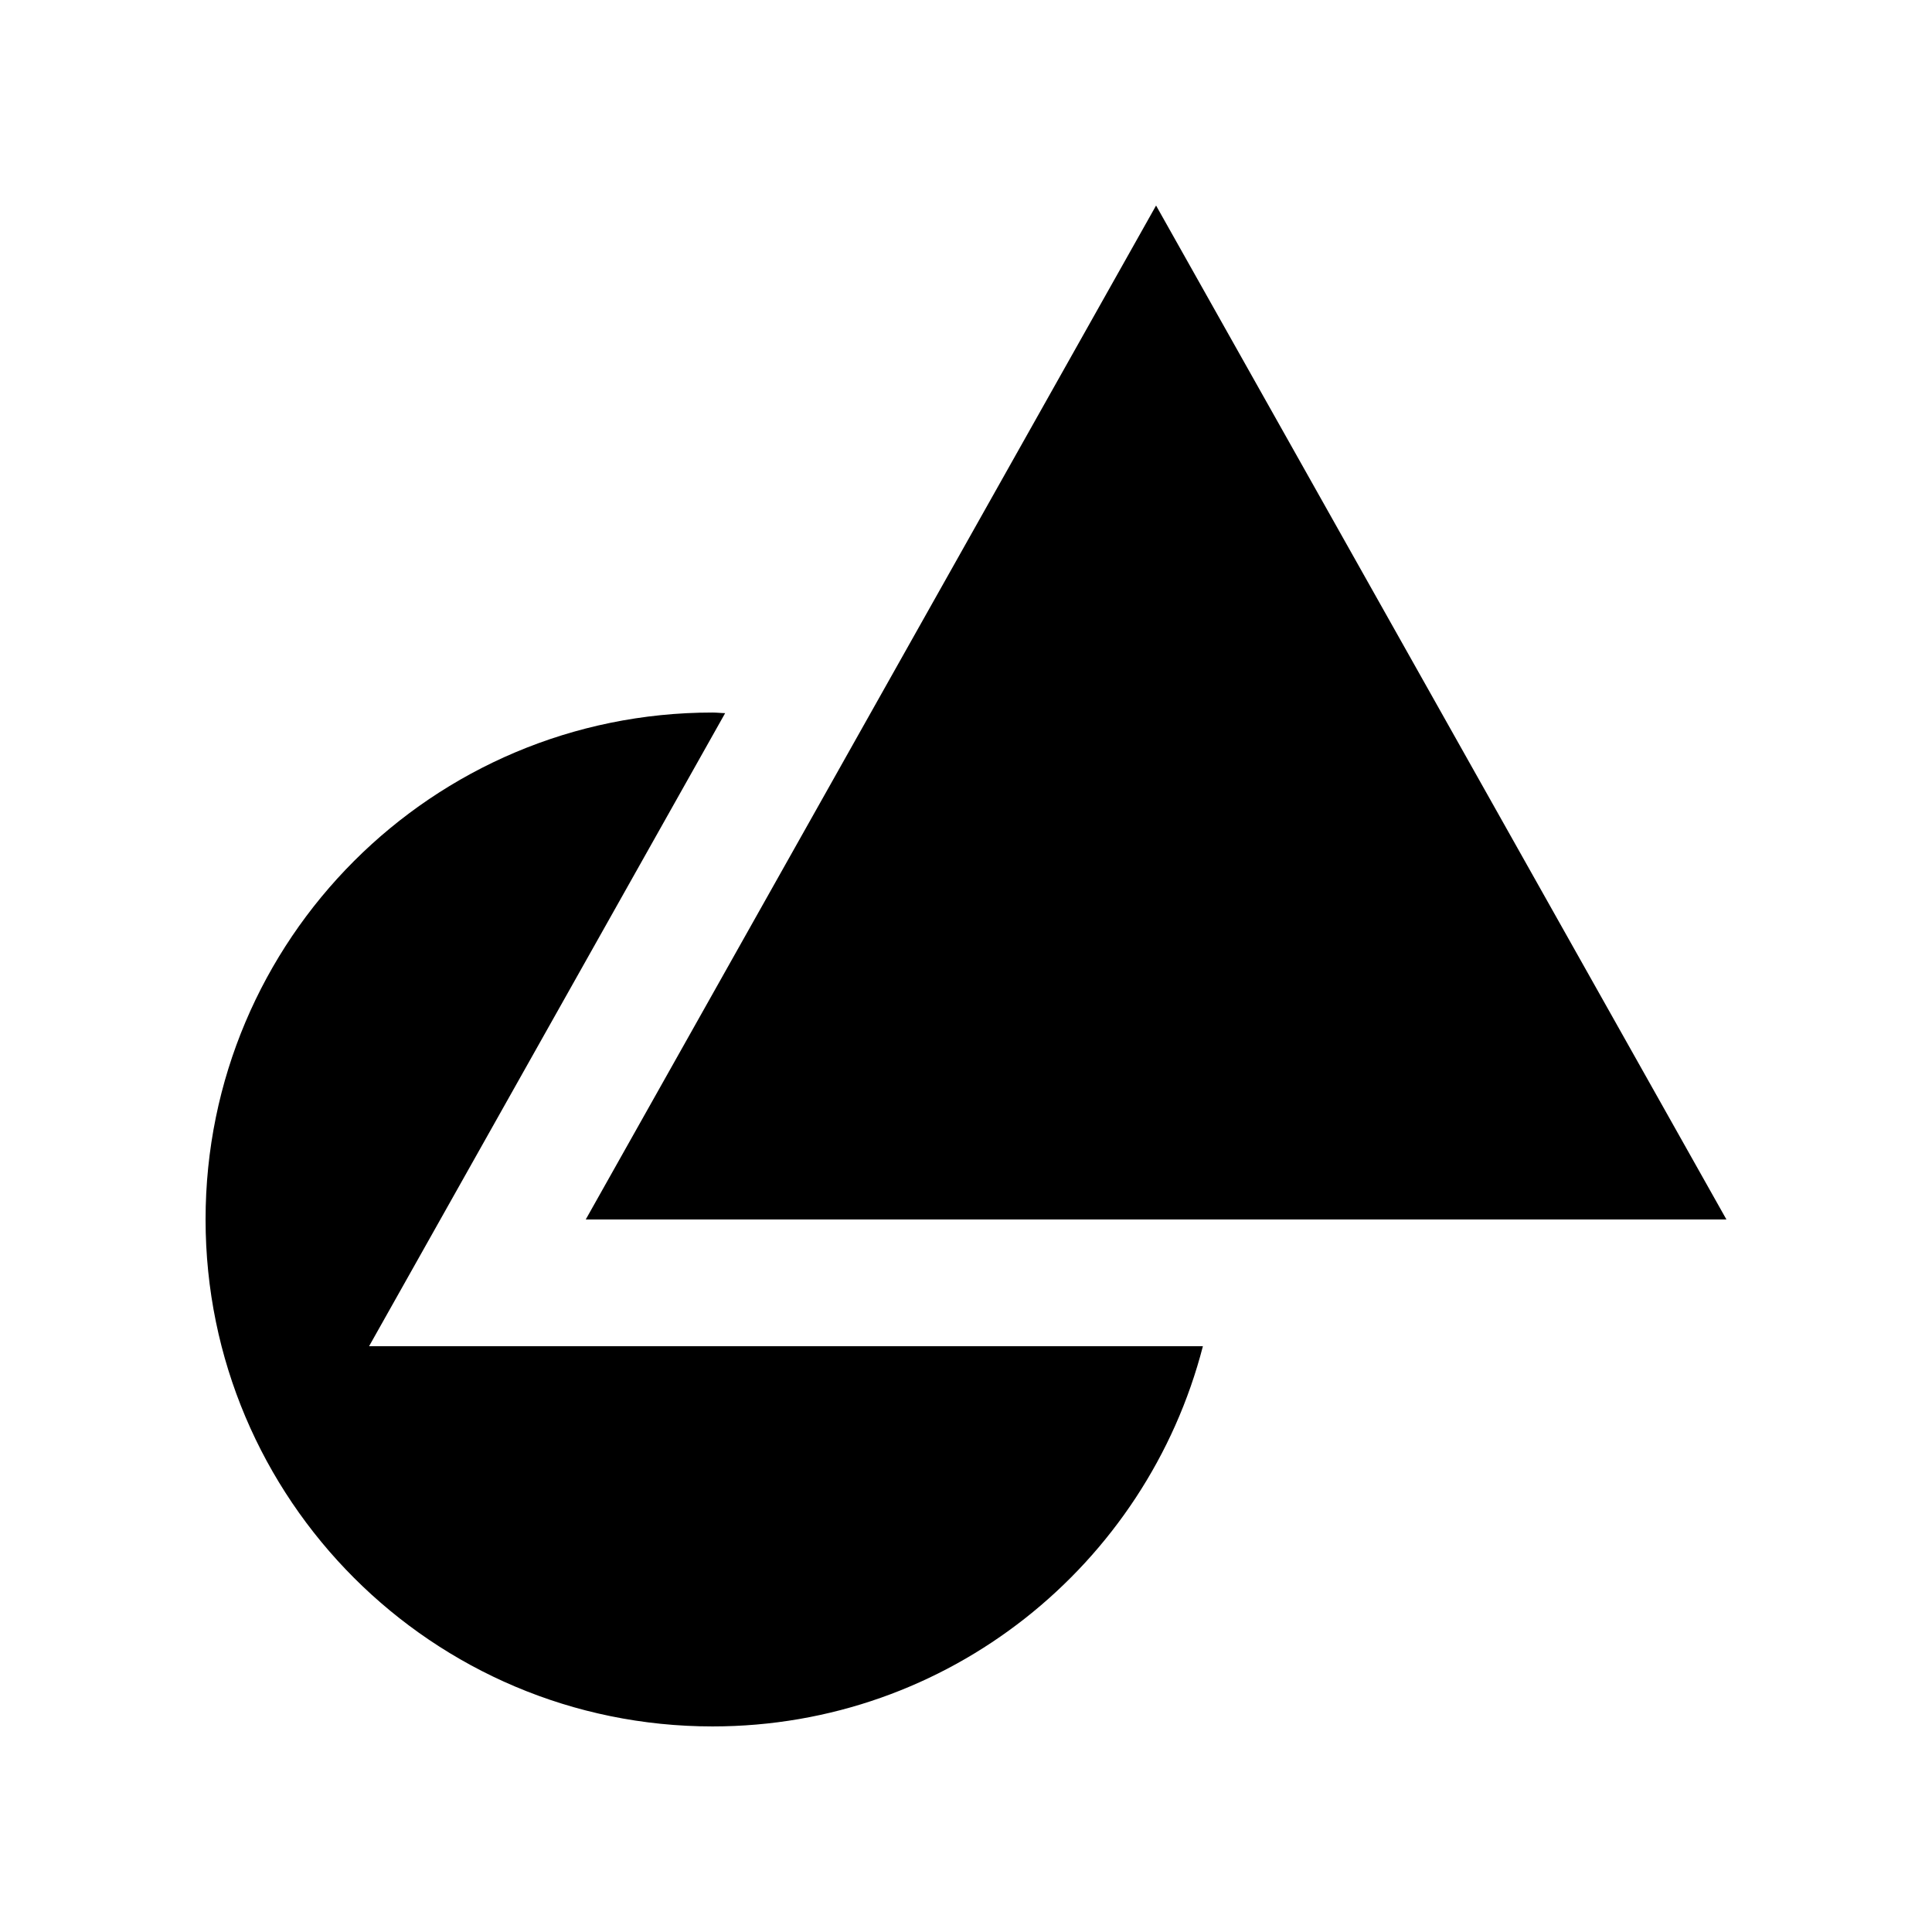
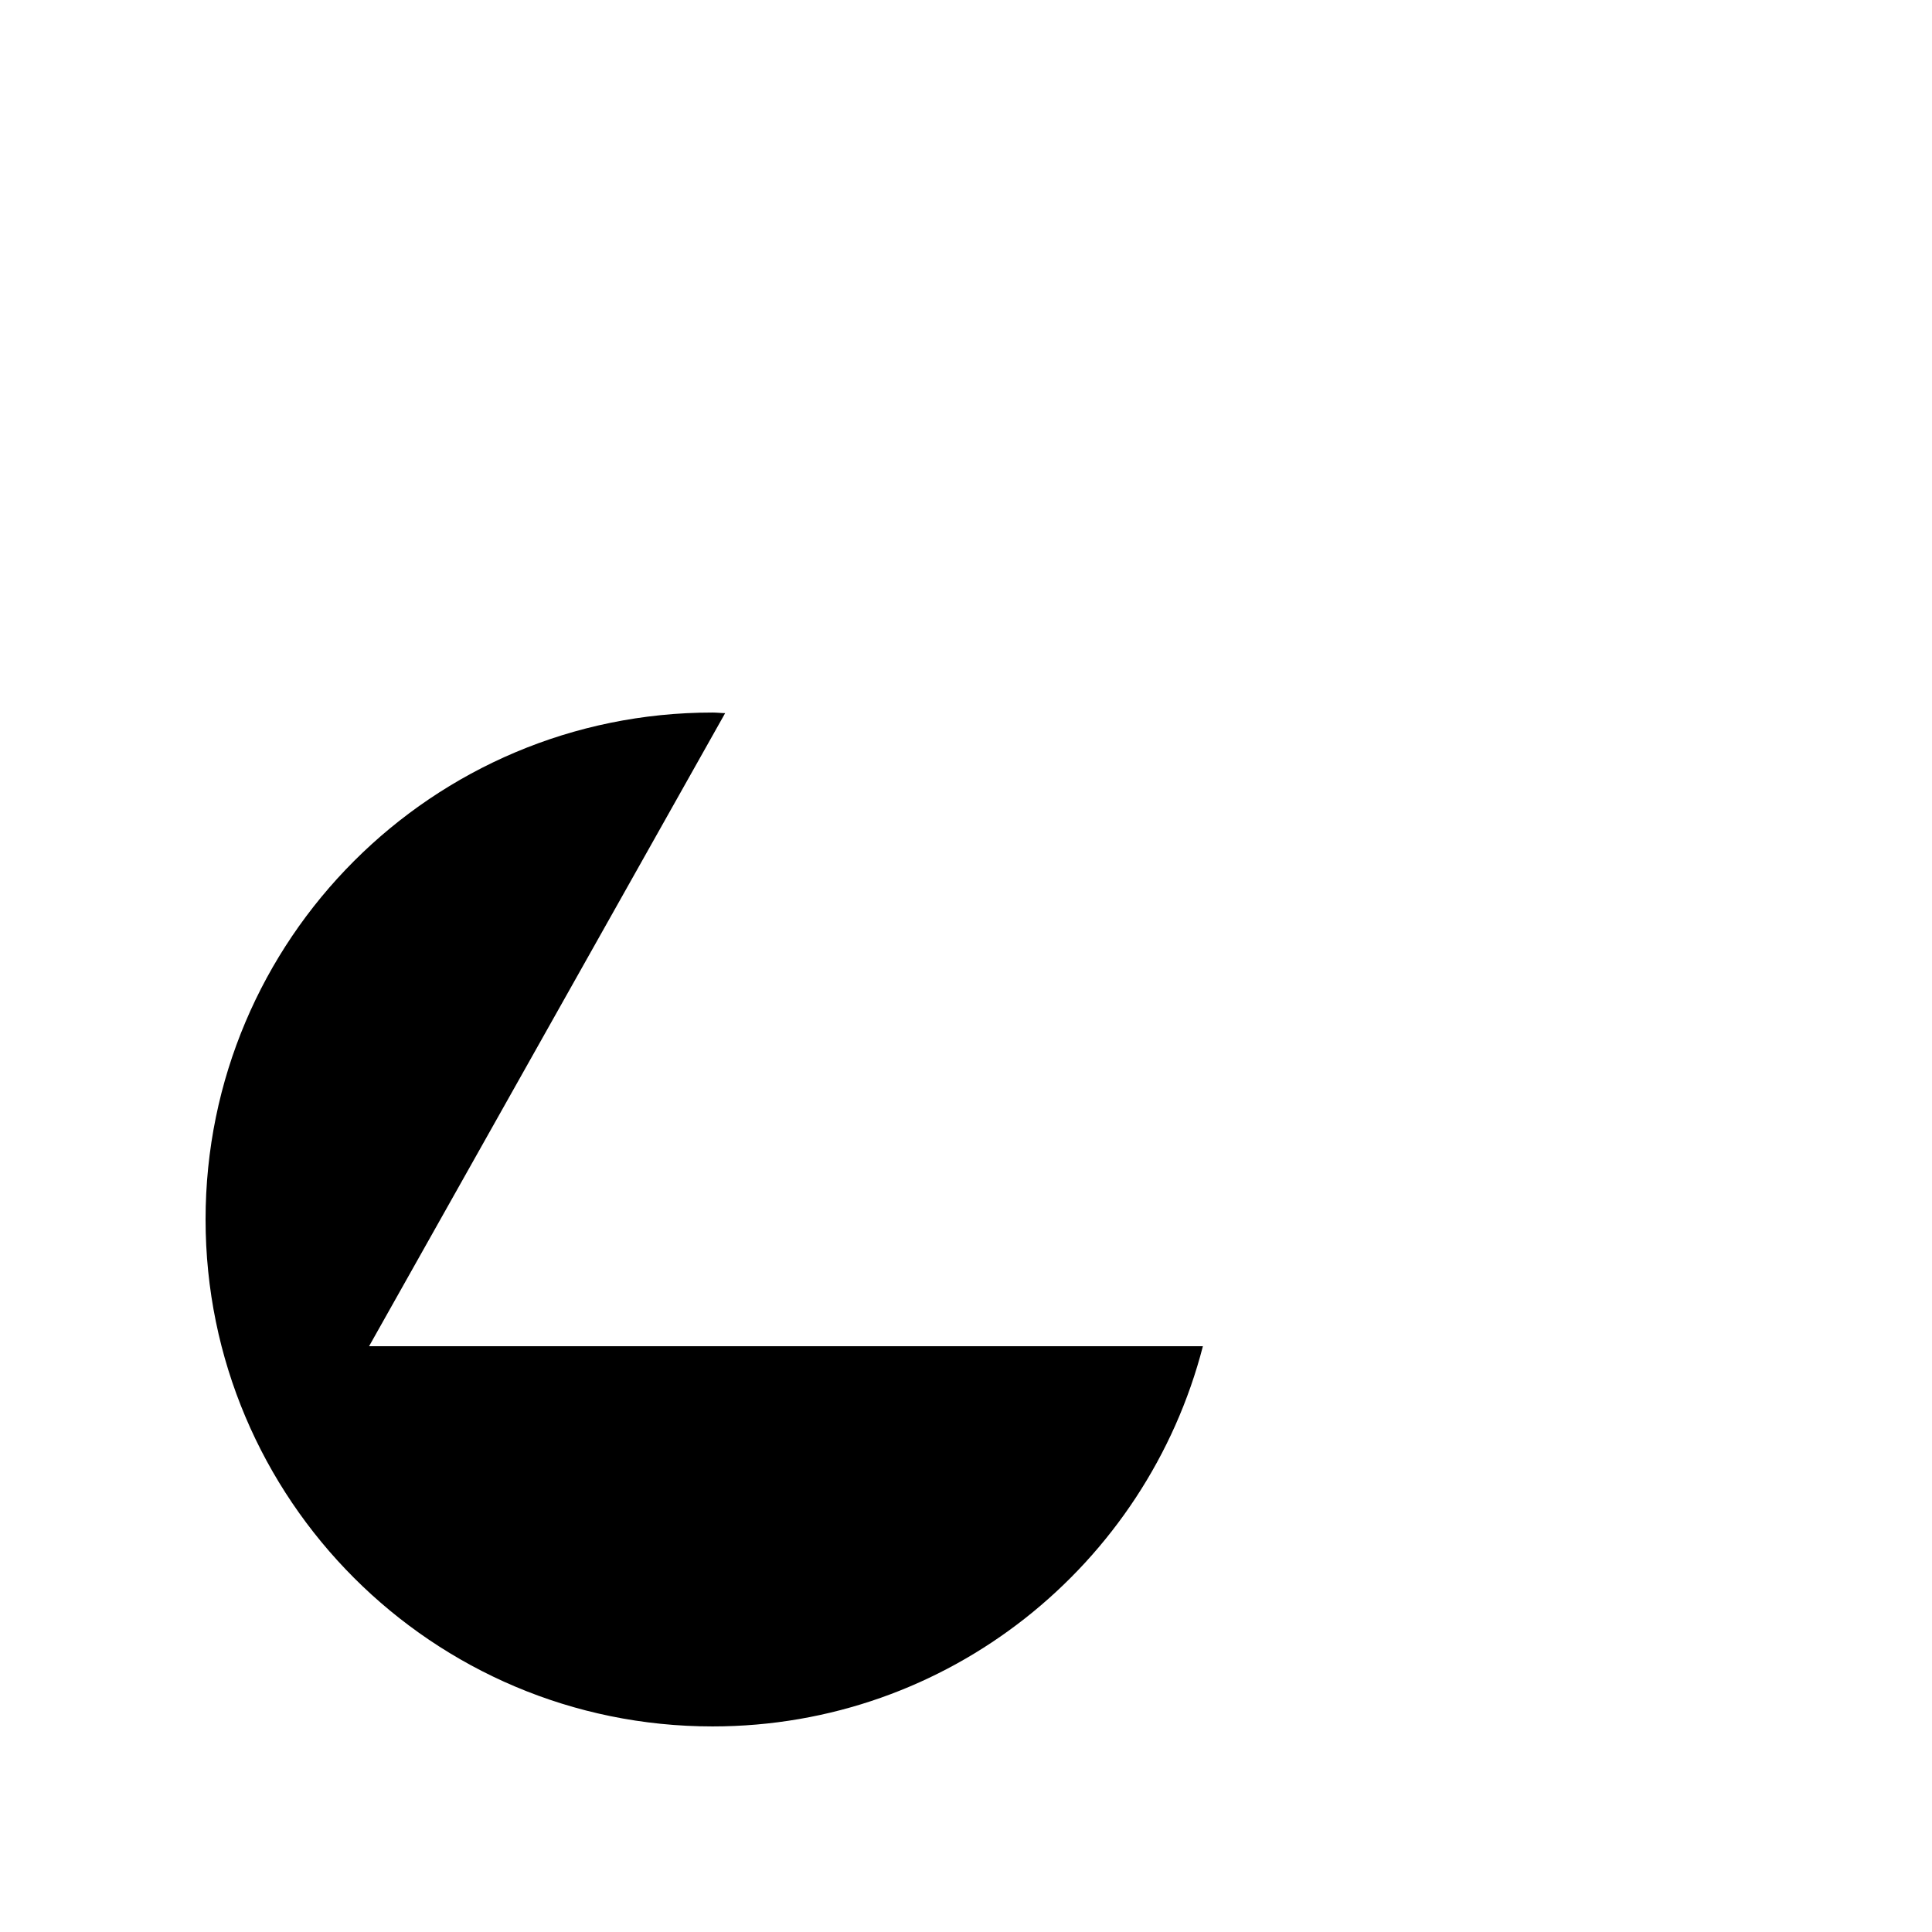
<svg xmlns="http://www.w3.org/2000/svg" fill="#000000" width="800px" height="800px" version="1.1" viewBox="144 144 512 512">
  <g>
    <path d="m241.81 500.76 94.363-167.77c-1.117-0.016-2.211-0.16-3.344-0.16-74.199-0.004-134.35 60.148-134.35 134.34s60.152 134.35 134.35 134.35c62.582 0 115.01-42.84 129.95-100.76z" />
-     <path d="m601.52 467.17h-302.29l151.14-268.7z" />
  </g>
</svg>